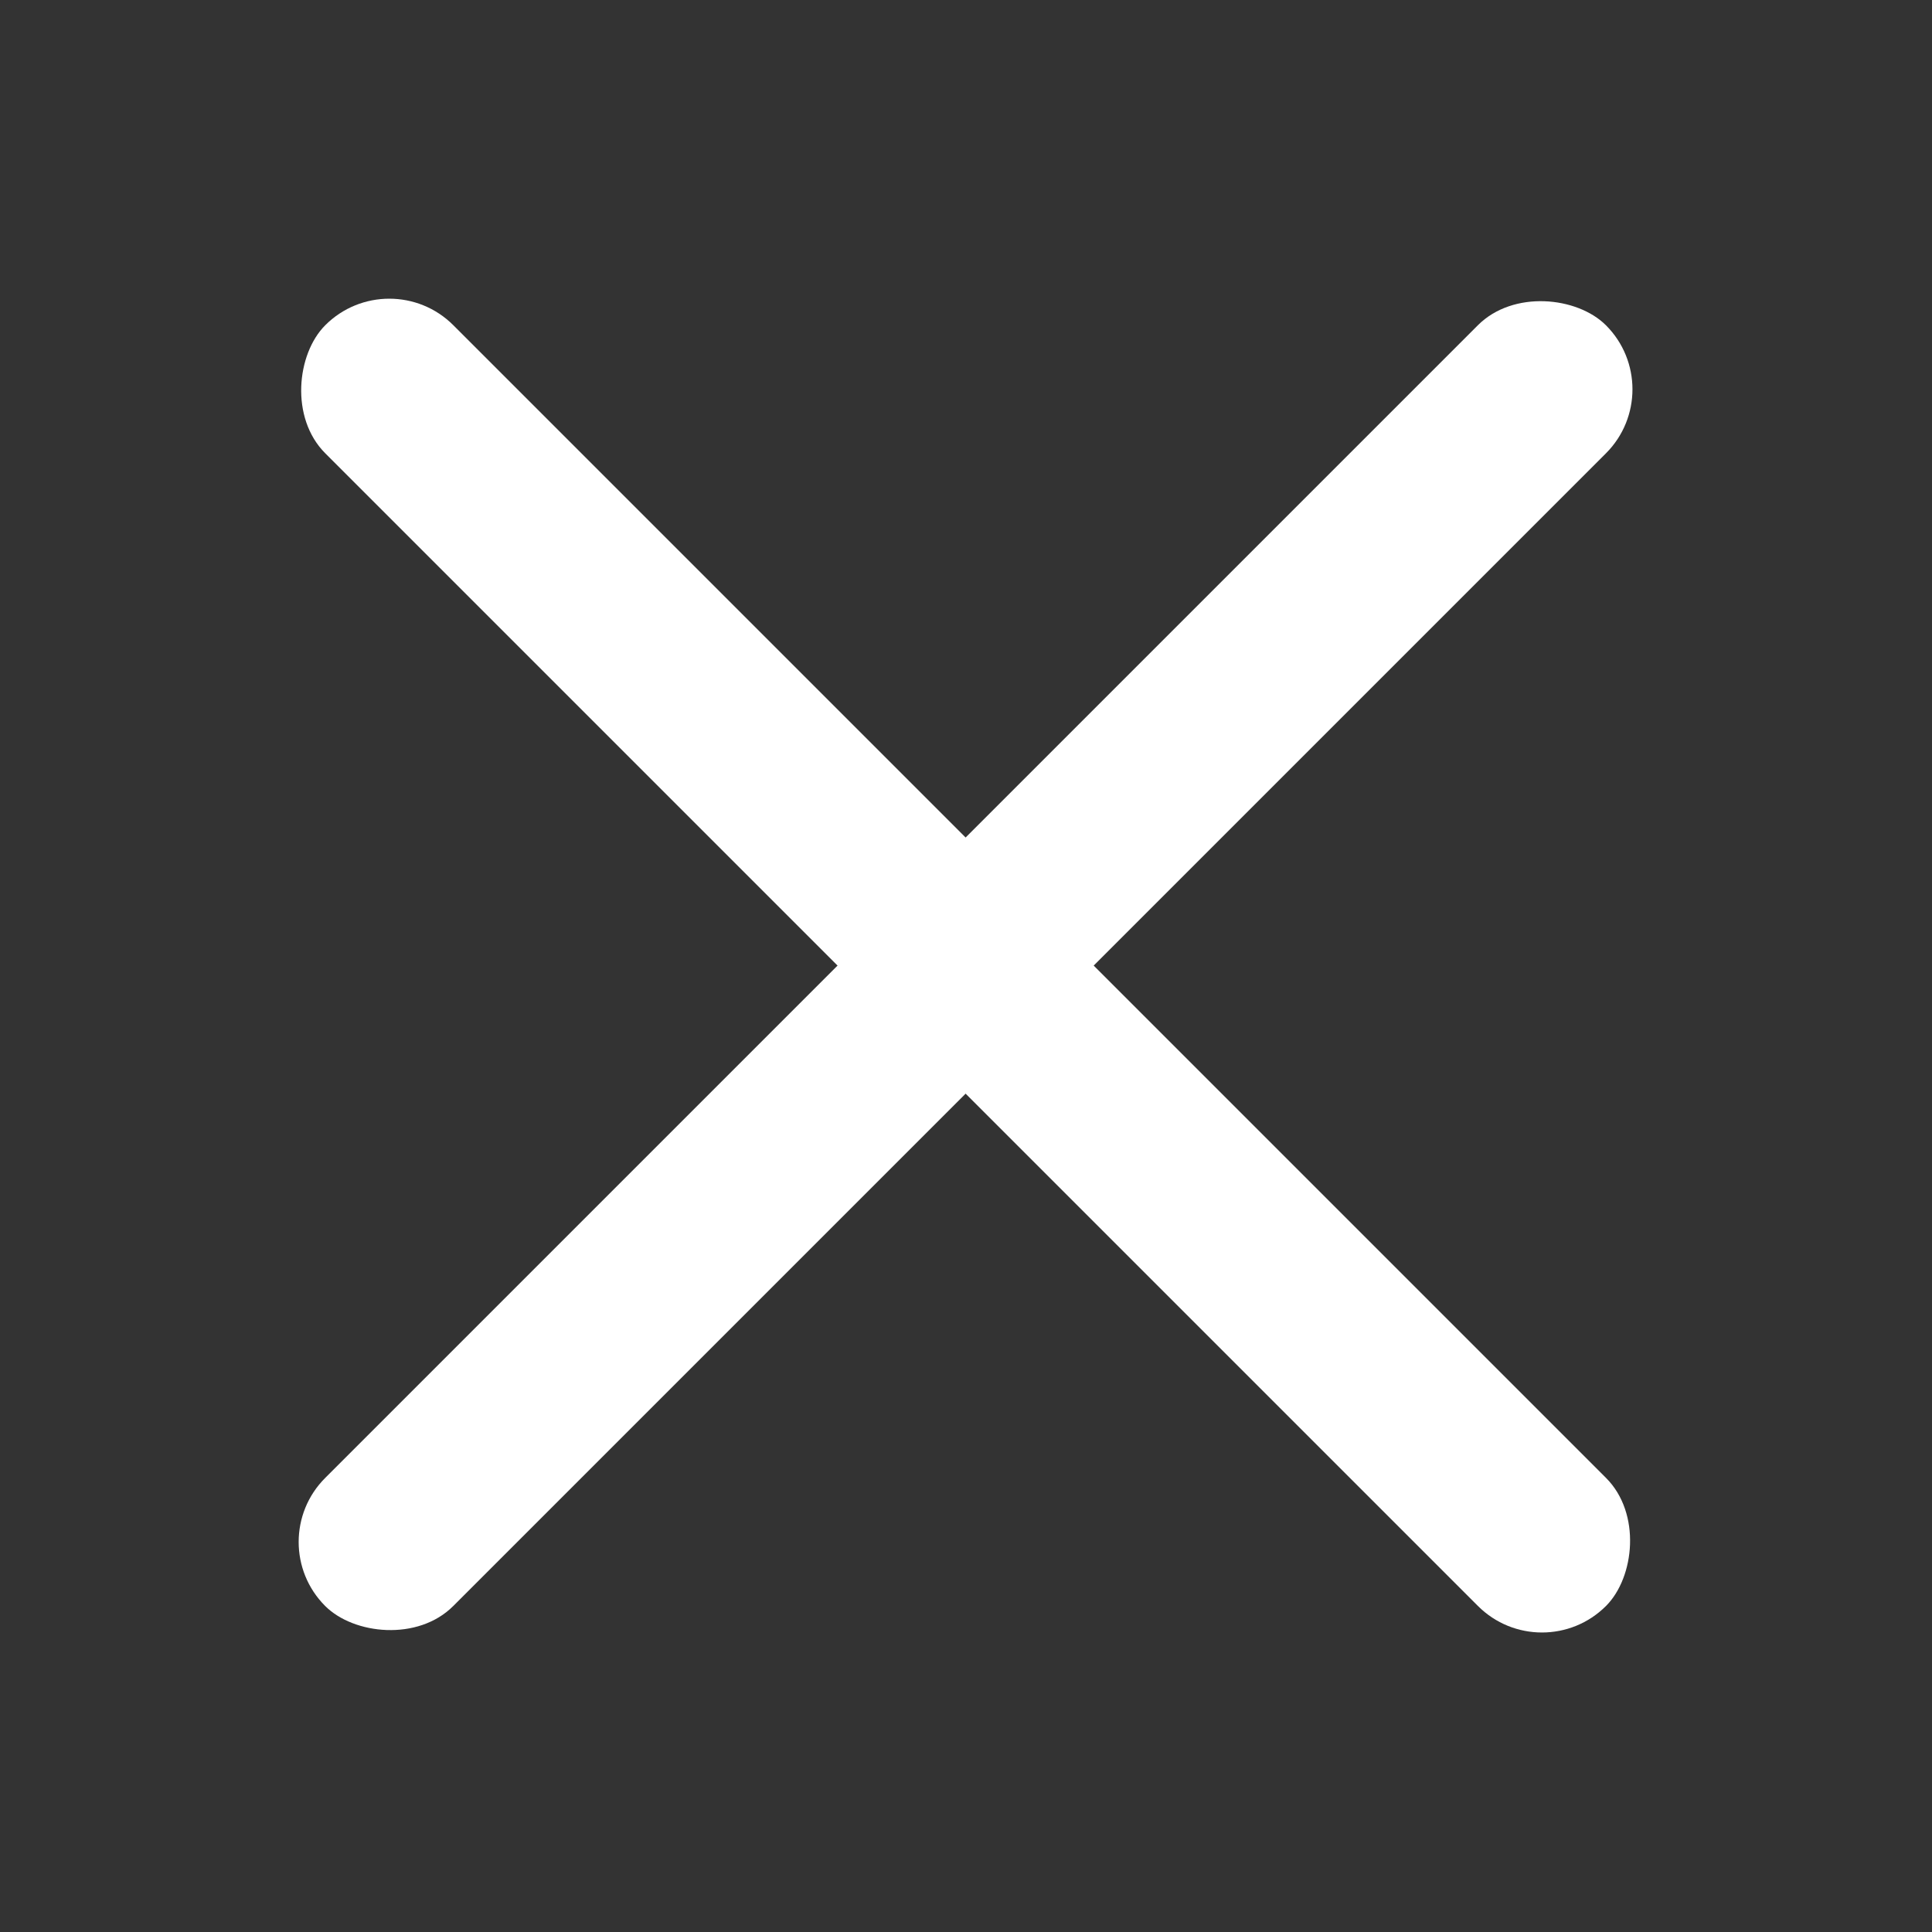
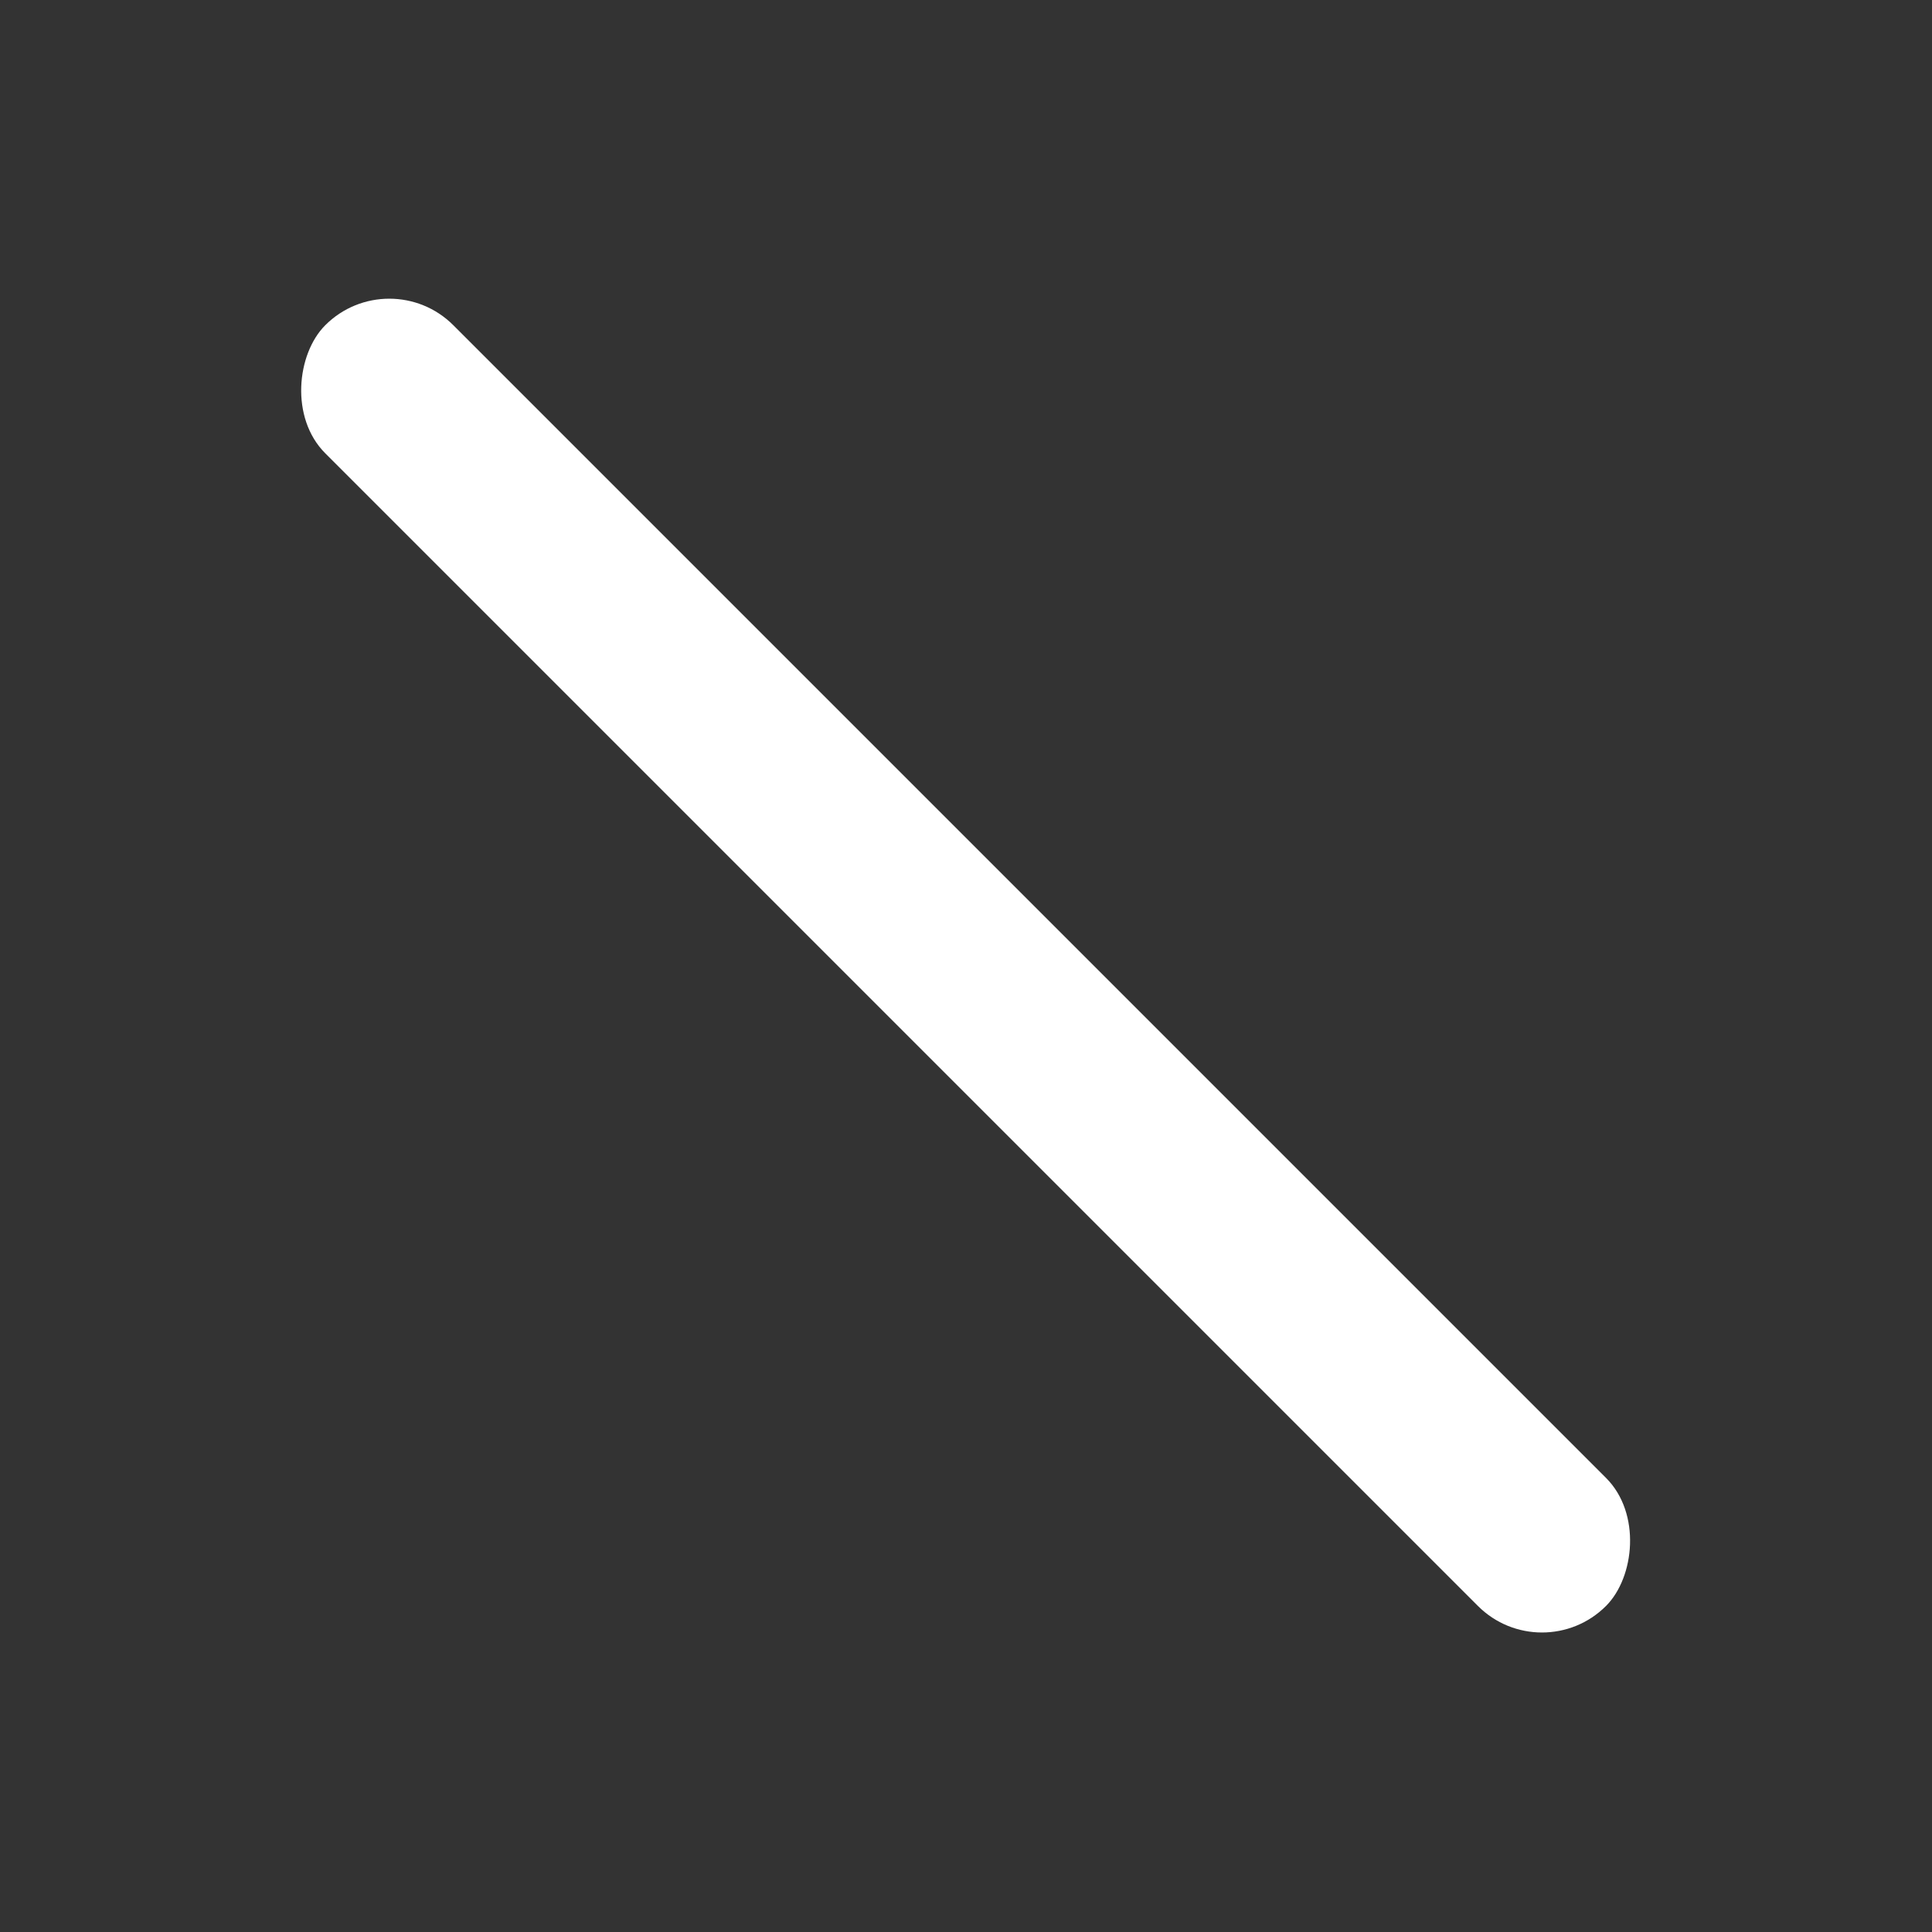
<svg xmlns="http://www.w3.org/2000/svg" width="16" height="16" viewBox="0 0 16 16" fill="none">
  <rect x="0" y="0" width="16" height="16" fill="#333333" stroke="none" />
  <g id="Icon/Light/close">
    <rect id="ç©å½¢" x="3.224" y="2.163" width="15" height="1.5" rx="0.75" transform="rotate(45 3.224 2.163)" fill="white" />
-     <rect id="ç©å½¢_2" x="13.83" y="3.224" width="15" height="1.5" rx="0.75" transform="rotate(135 13.83 3.224)" fill="white" />
  </g>
</svg>